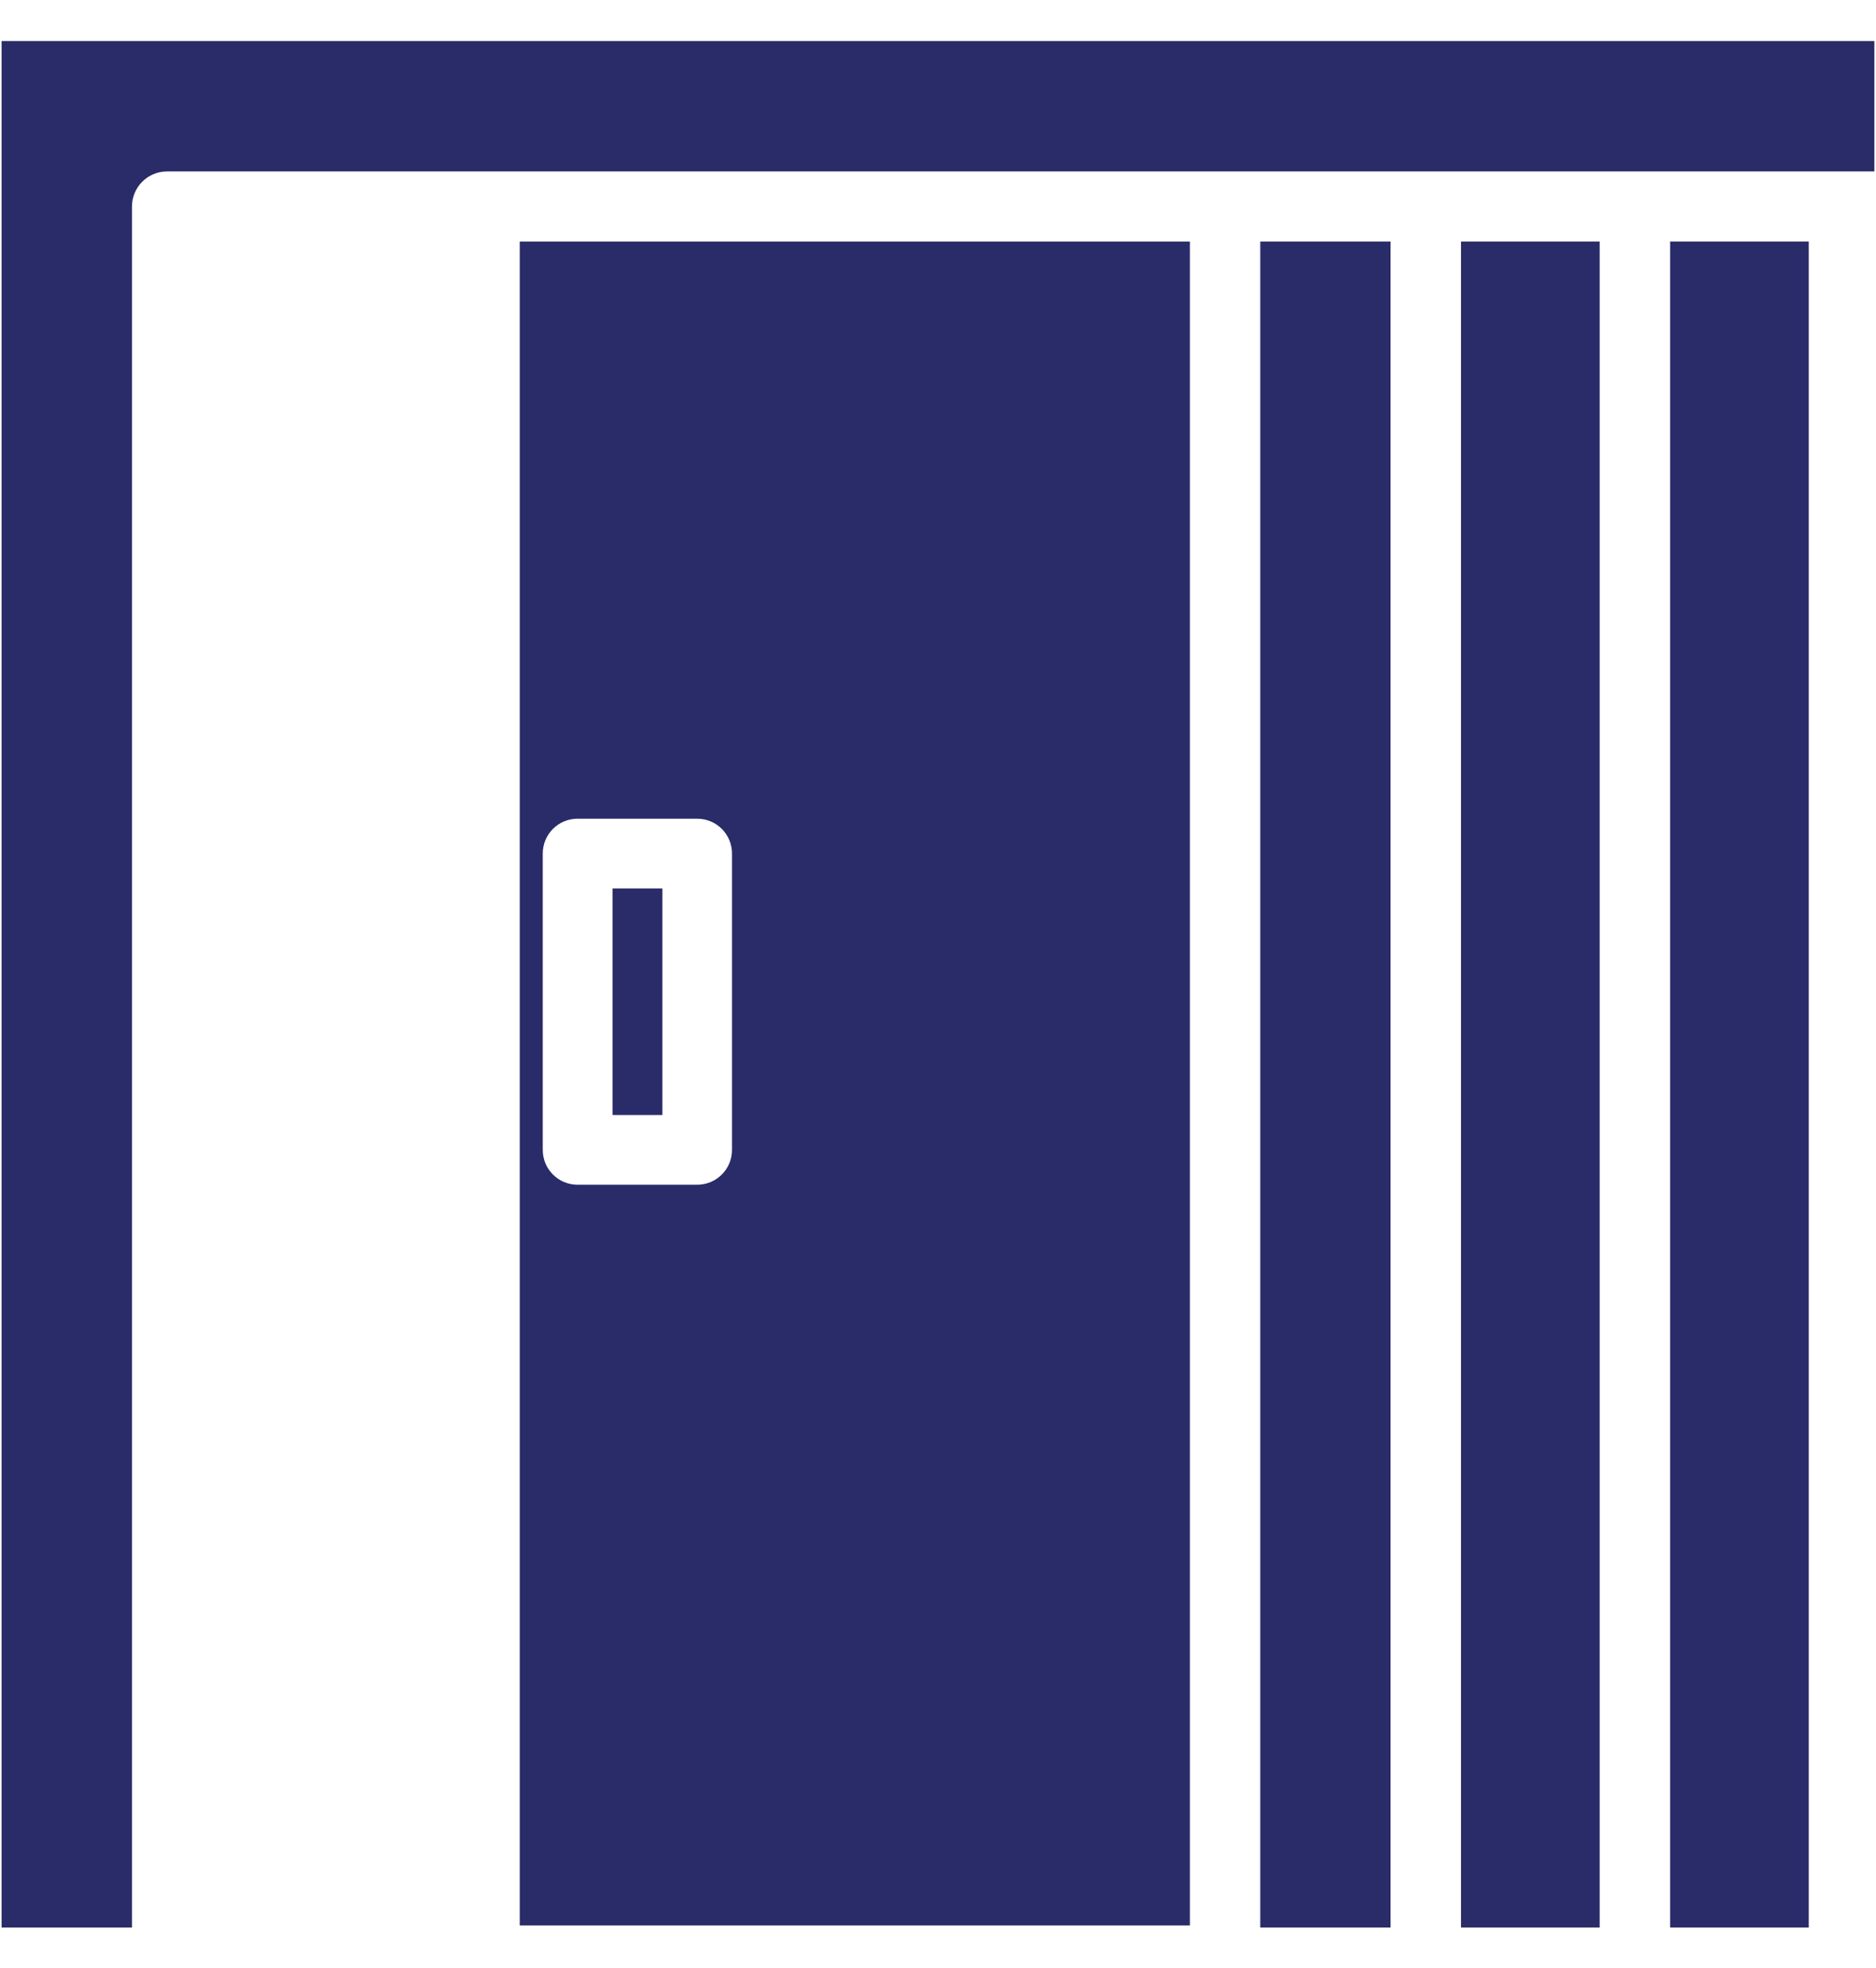
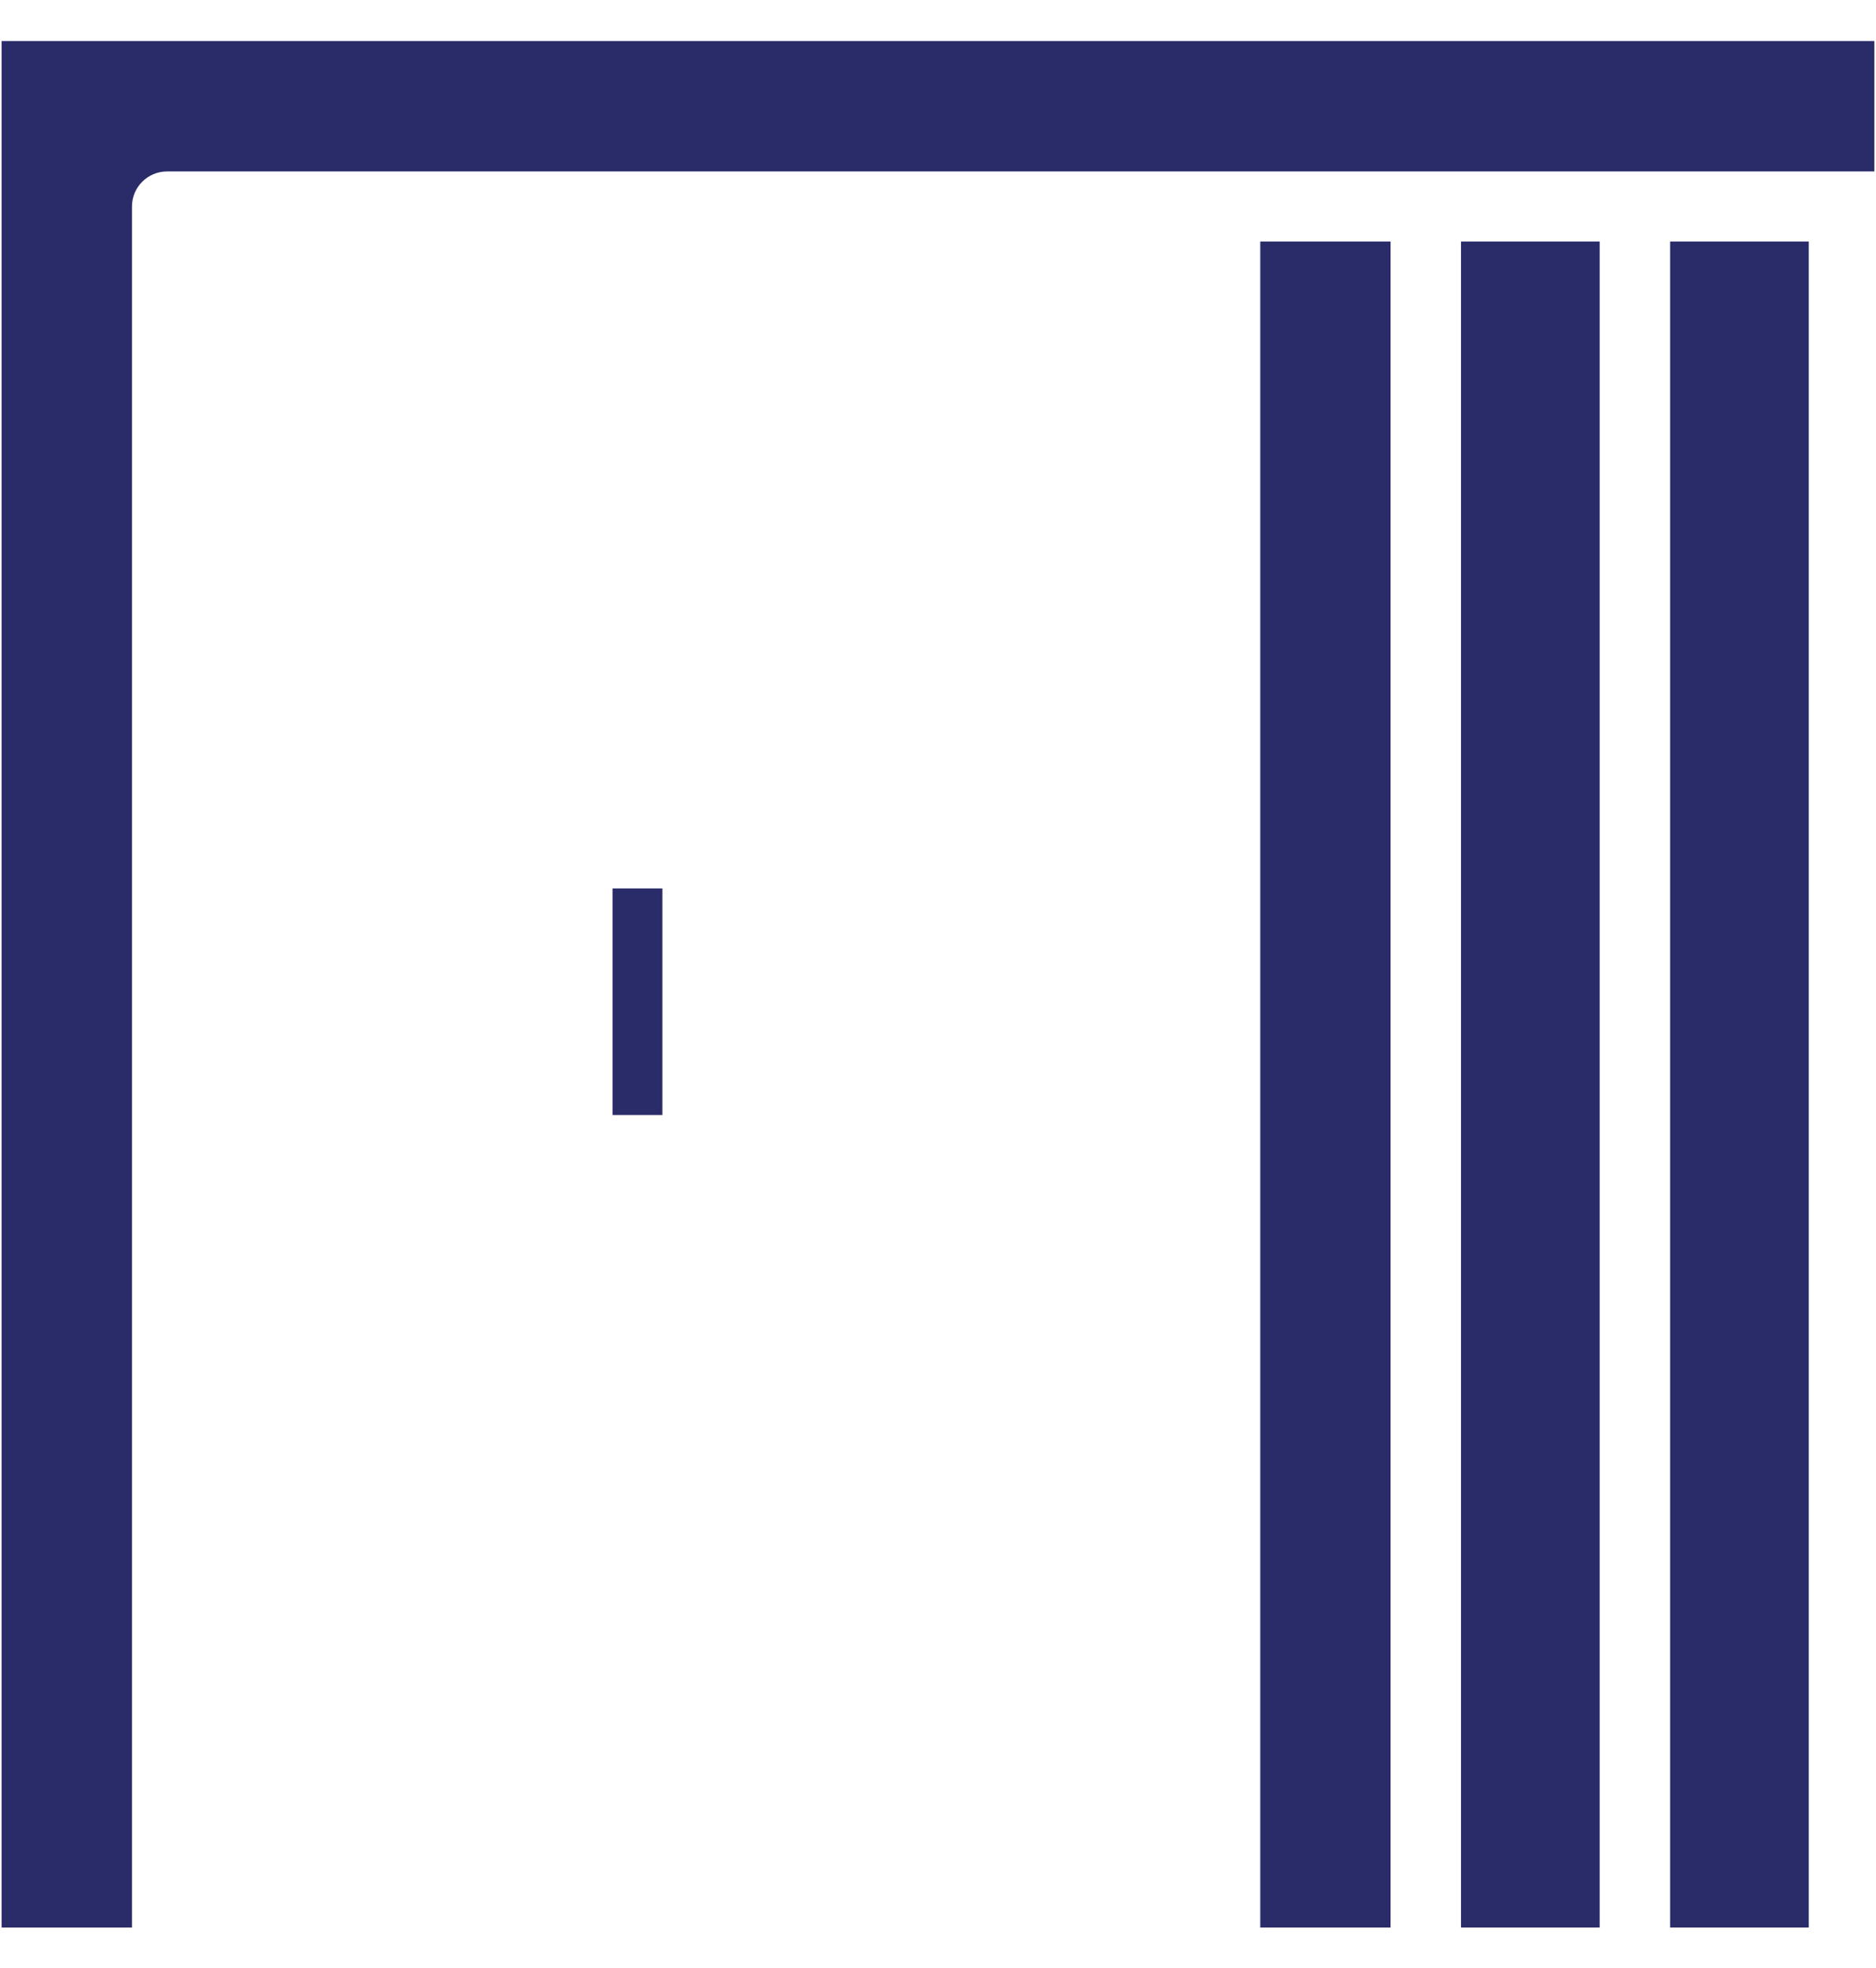
<svg xmlns="http://www.w3.org/2000/svg" width="41" height="43" viewBox="0 0 41 43" fill="none">
  <path d="M36.5 5.277H39.531V42.116H36.5V5.277Z" fill="#2A2C69" />
  <path d="M31.93 5.277H34.961V42.116H31.93V5.277Z" fill="#2A2C69" />
  <path d="M27.543 5.277H30.391V42.116H27.543V5.277Z" fill="#2A2C69" />
-   <path d="M11.359 5.277V42.071H26.005V5.277H11.359ZM15.998 25.125C15.998 25.543 15.662 25.886 15.236 25.886H12.624C12.197 25.886 11.862 25.543 11.862 25.125V18.651C11.862 18.232 12.197 17.889 12.624 17.889H15.236C15.662 17.889 15.998 18.232 15.998 18.651V25.125Z" fill="#2A2C69" />
  <path d="M40.964 0.897V3.746H3.653C3.226 3.746 2.884 4.089 2.884 4.515V42.116H0.035V0.897H40.964Z" fill="#2A2C69" />
  <path d="M13.387 19.412H14.476V24.363H13.387V19.412Z" fill="#2A2C69" />
</svg>